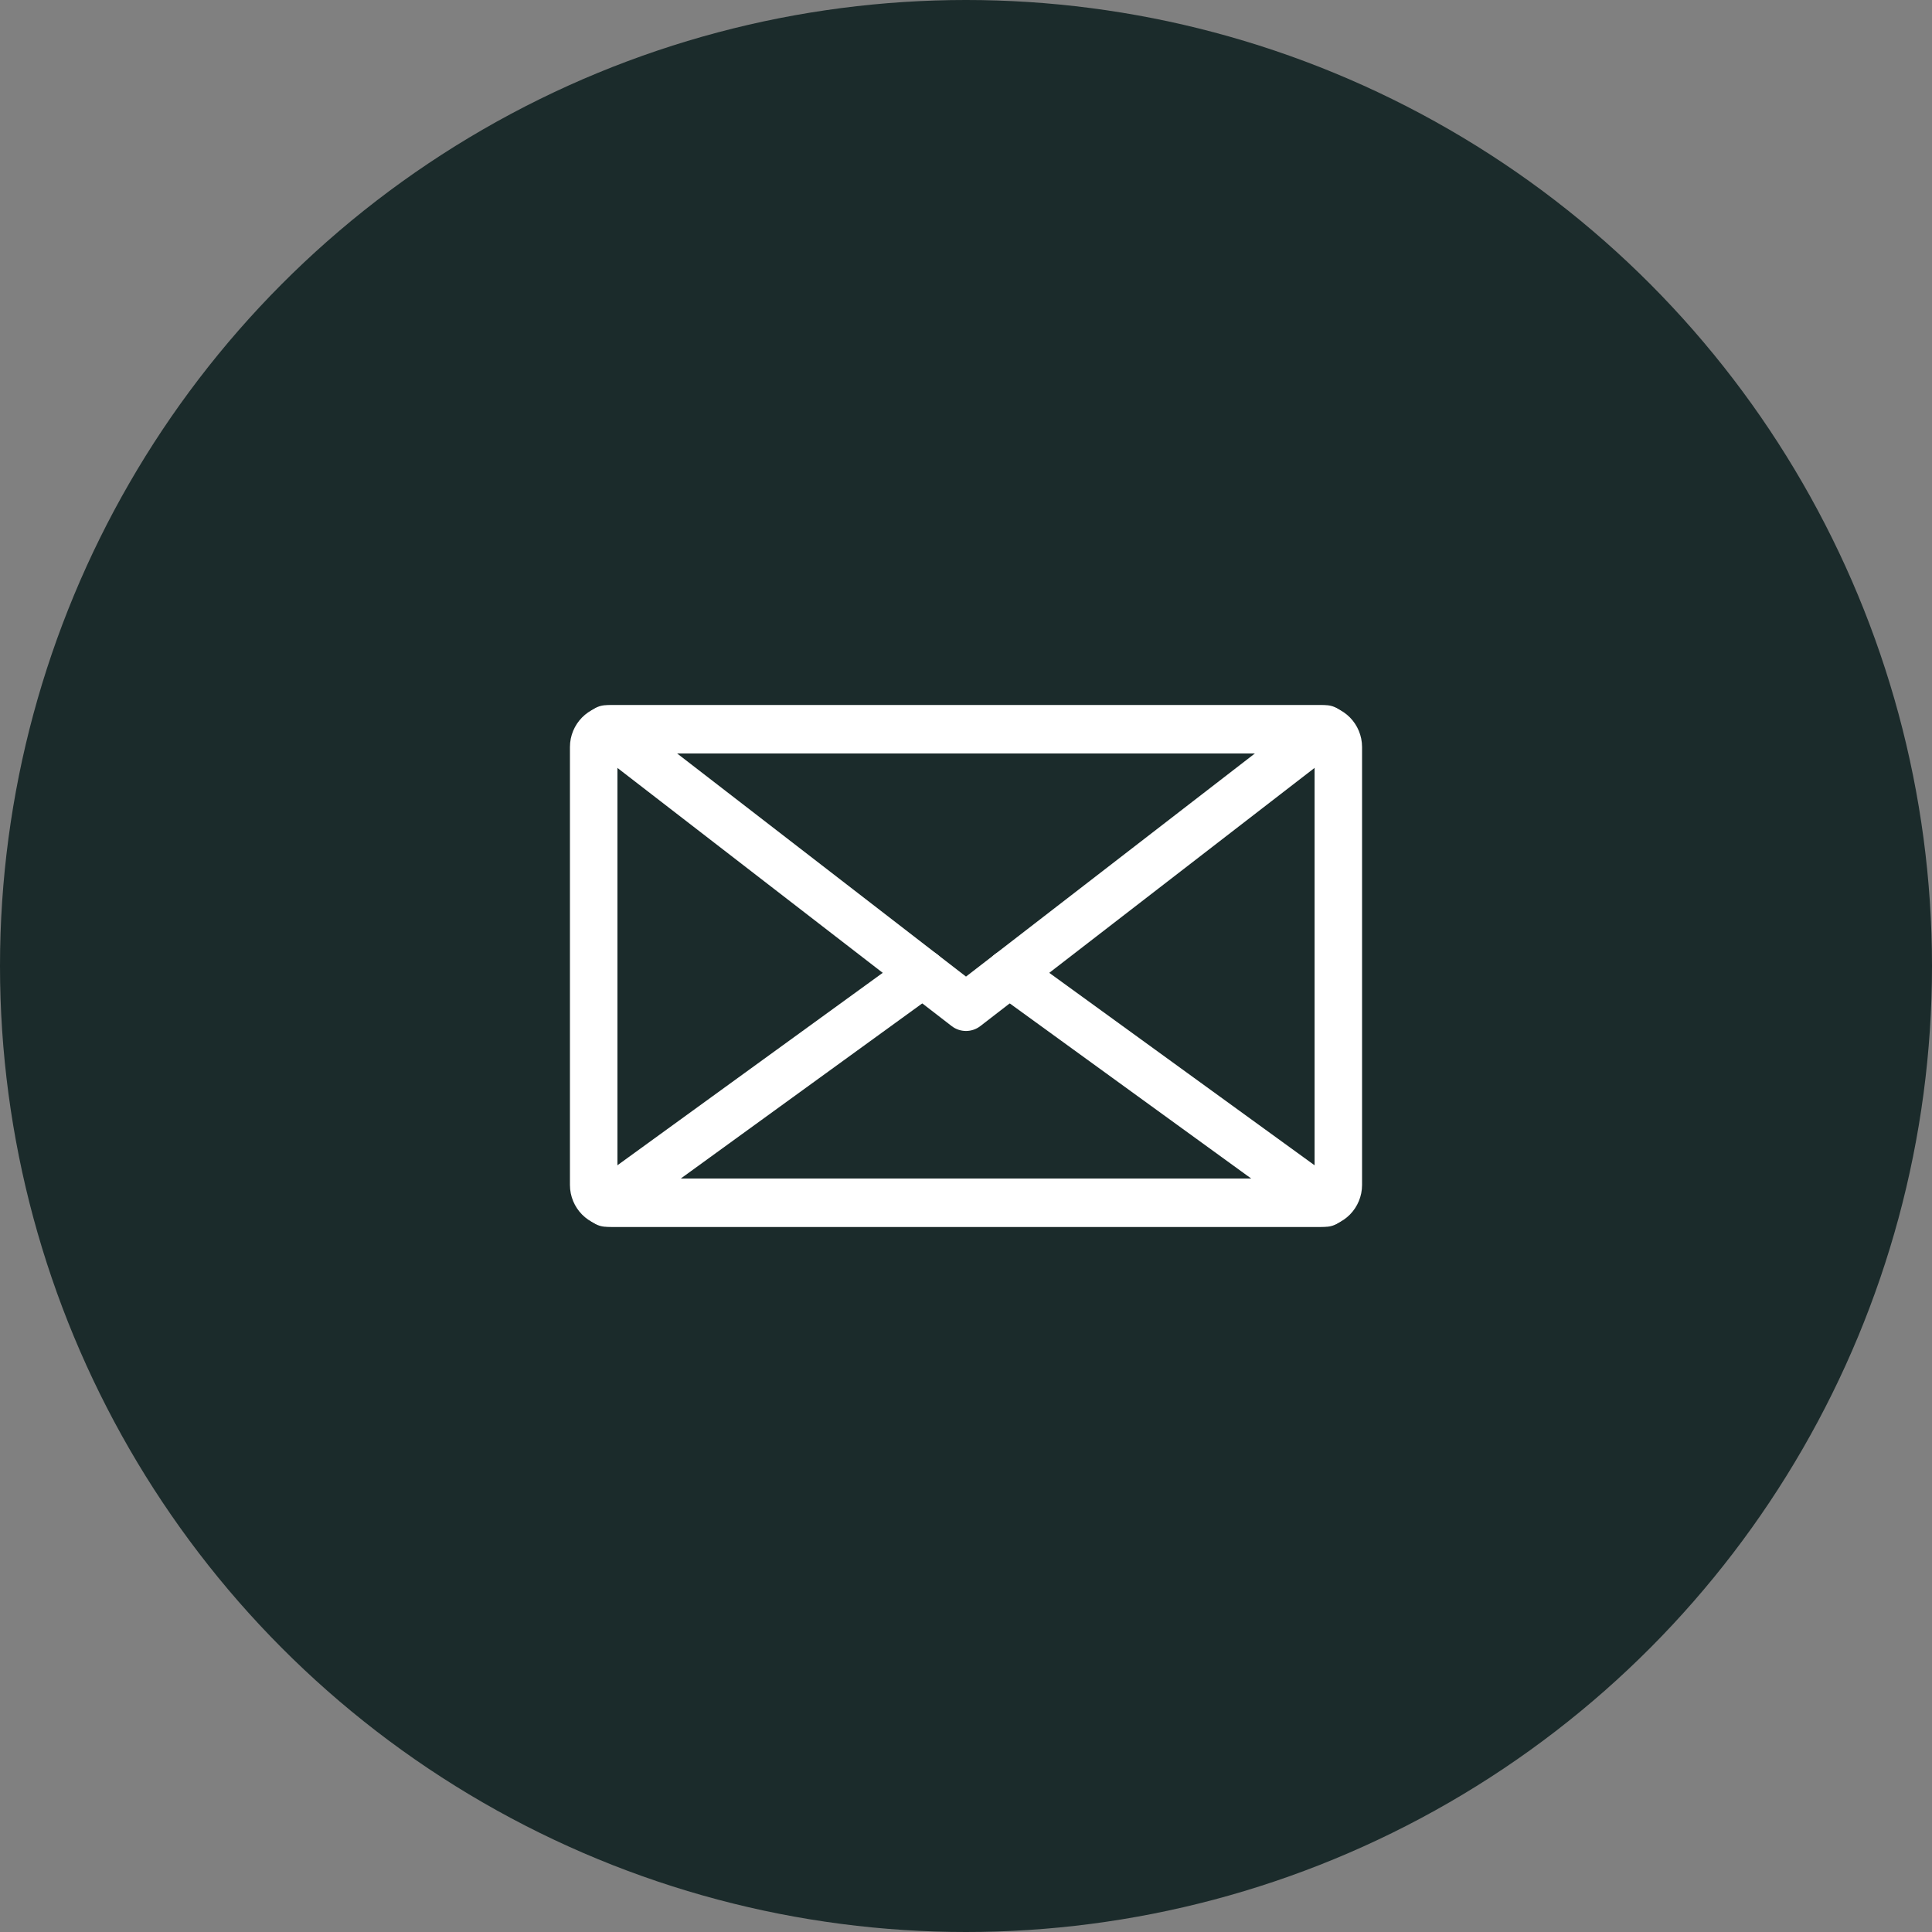
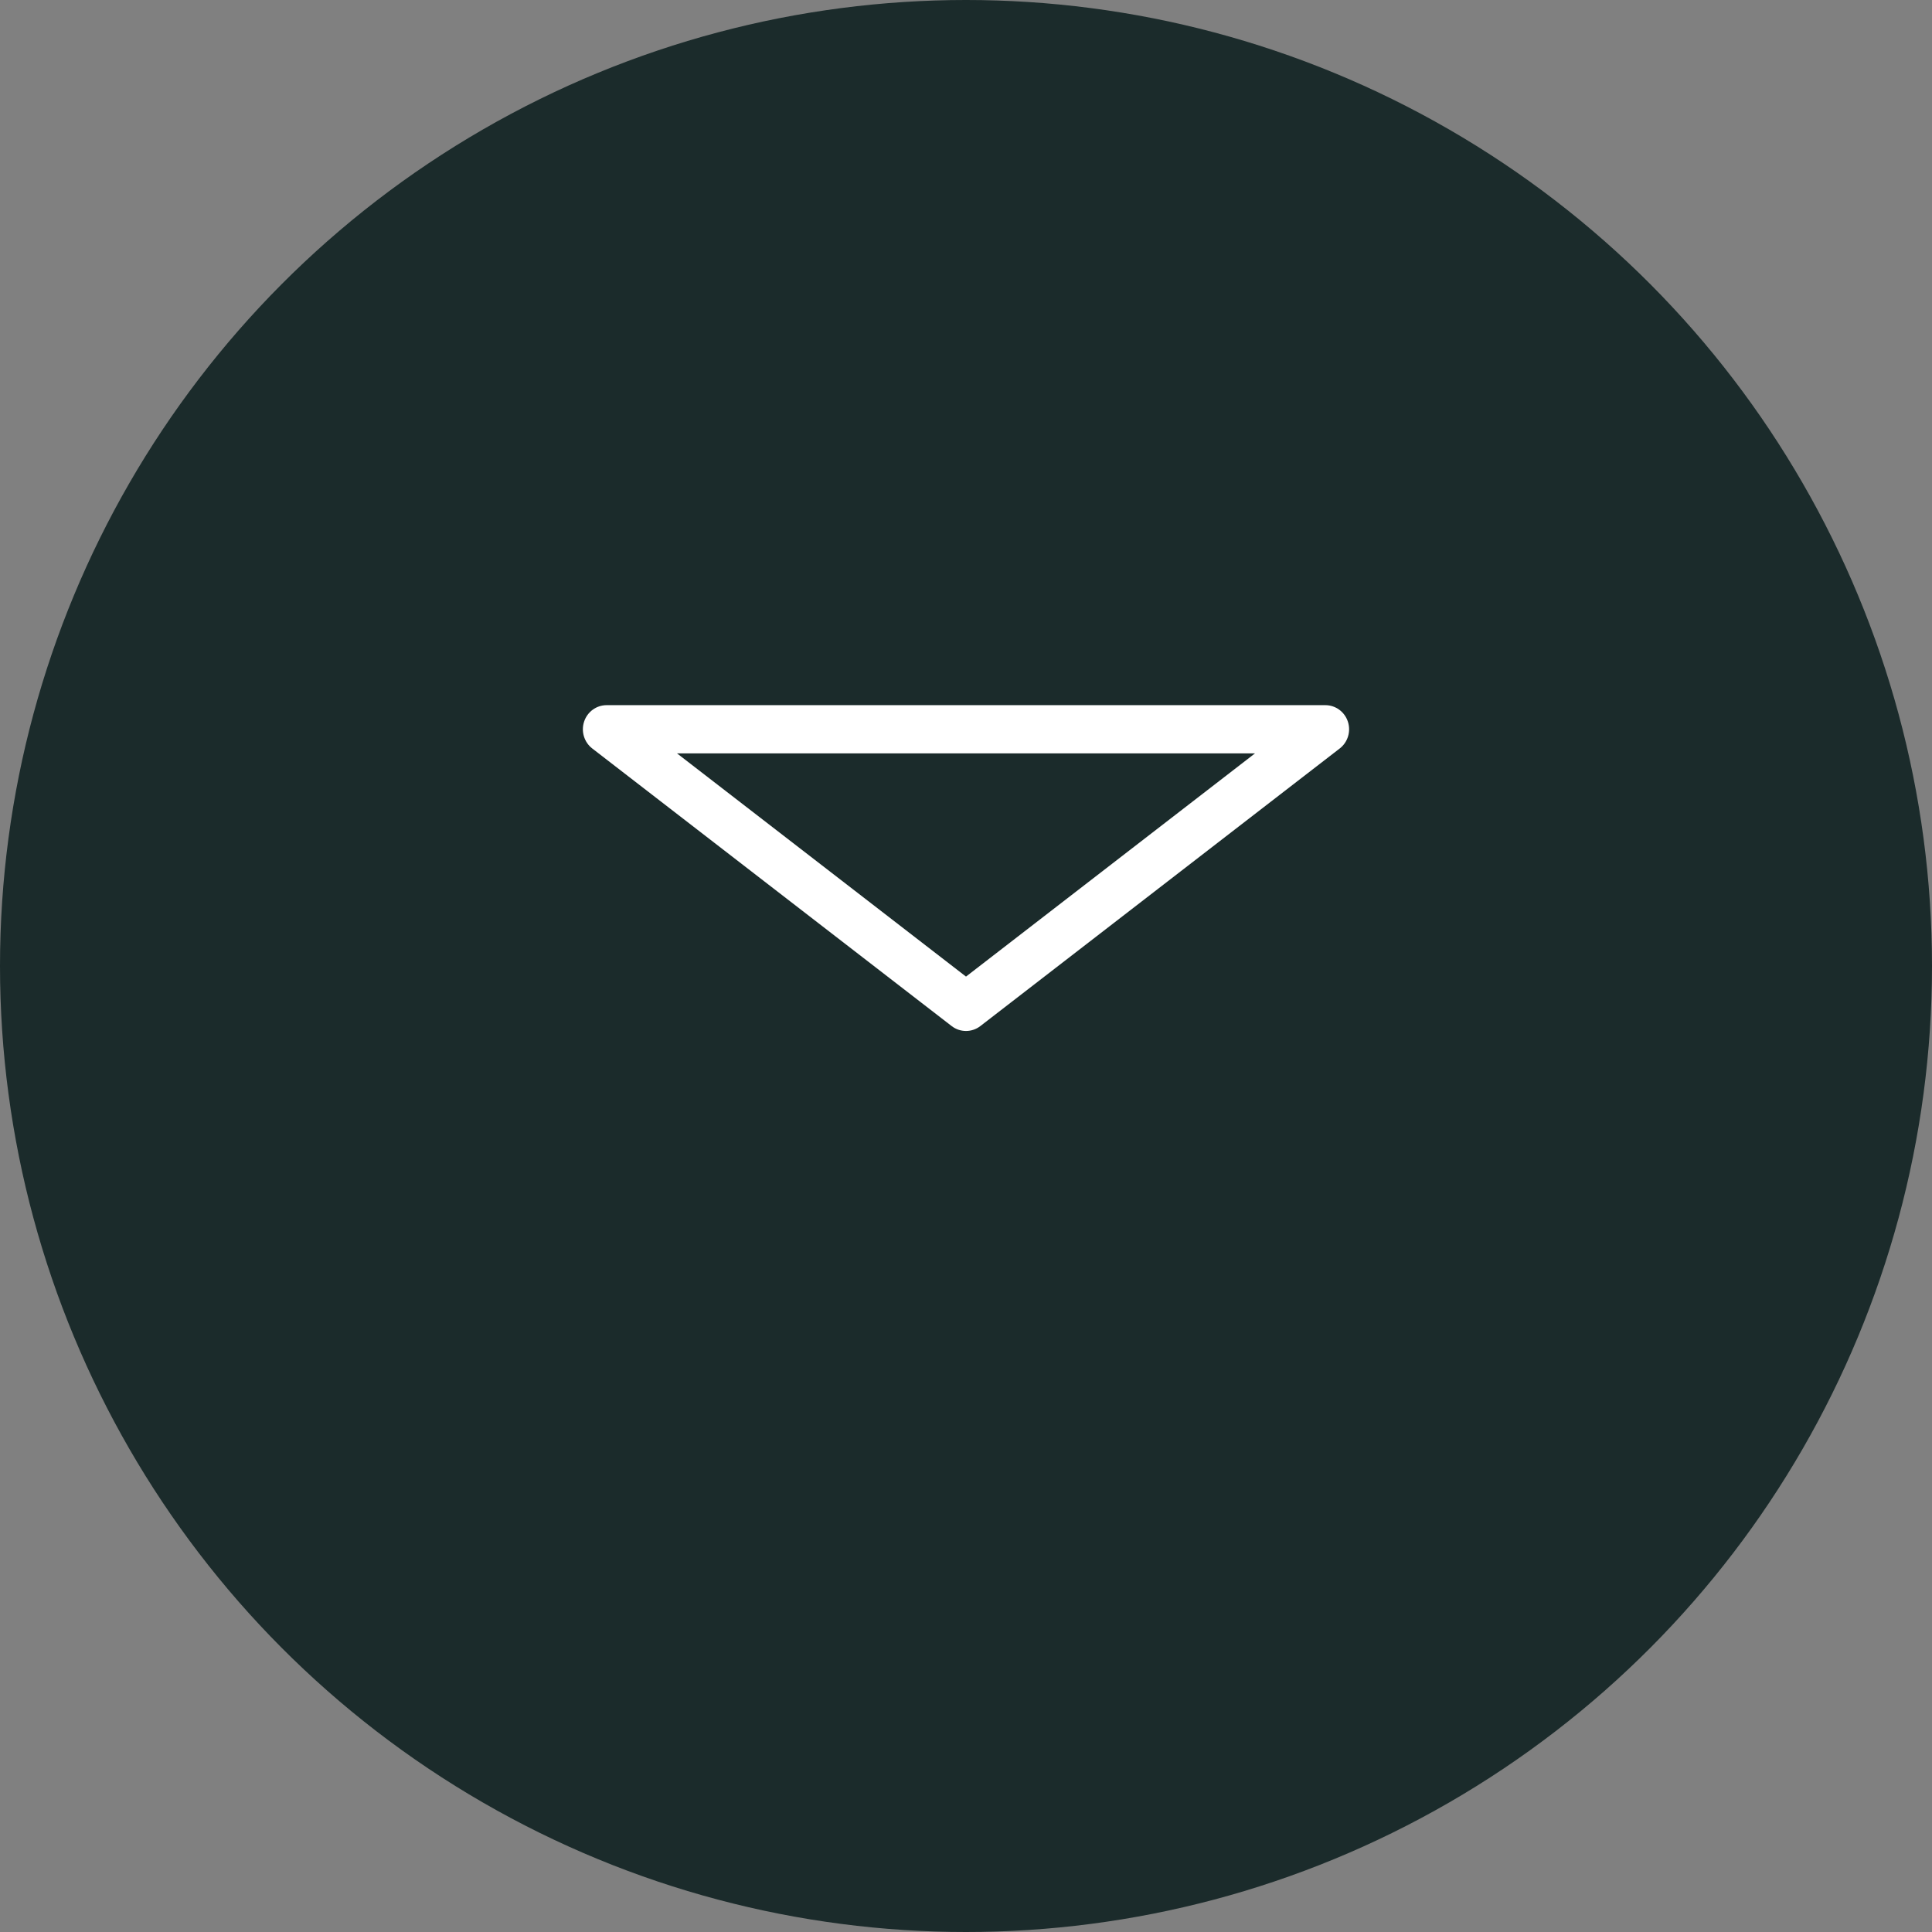
<svg xmlns="http://www.w3.org/2000/svg" id="uuid-a04b3c6a-09fd-414e-a99a-d4d00b64d344" data-name="Layer_1" viewBox="0 0 100 100">
  <rect x="0" y="0" width="100" height="100" fill="#808080" stroke="none" />
  <defs>
    <style>
      .uuid-f87b6807-e6f4-43e8-b2d4-6f77733de5cd {
        fill: #fff;
      }

      .uuid-1fa425ff-116a-4b7b-9ae4-8ee508a8d76f {
        fill: #1b2b2b;
      }
    </style>
  </defs>
  <circle class="uuid-1fa425ff-116a-4b7b-9ae4-8ee508a8d76f" cx="50" cy="50" r="50" />
  <g>
-     <path class="uuid-f87b6807-e6f4-43e8-b2d4-6f77733de5cd" d="M68.363,63.5H31.637c-1.178,0-2.137-.974-2.137-2.17v-22.66c0-1.196.959-2.17,2.137-2.17h36.726c1.178,0,2.137.974,2.137,2.17v22.66c0,1.196-.959,2.17-2.137,2.17ZM31.958,61.005h36.085v-22.01H31.958v22.01Z" />
-     <path class="uuid-f87b6807-e6f4-43e8-b2d4-6f77733de5cd" d="M68.602,63.499H31.398c-.534,0-1.007-.35-1.17-.866s.021-1.081.456-1.395l16.361-11.867c.551-.401,1.319-.271,1.714.29.394.559.267,1.339-.285,1.739l-13.242,9.604h29.536l-13.243-9.605c-.552-.4-.68-1.18-.286-1.739.395-.561,1.162-.69,1.714-.291l16.362,11.869c.435.314.619.879.456,1.395s-.636.866-1.17.866Z" />
-     <path class="uuid-f87b6807-e6f4-43e8-b2d4-6f77733de5cd" d="M50,53.363c-.262,0-.524-.085-.744-.255l-18.602-14.368c-.419-.324-.588-.884-.42-1.391.168-.508.637-.85,1.164-.85h37.203c.527,0,.996.342,1.164.85.168.507,0,1.066-.42,1.391l-18.601,14.368c-.22.17-.482.255-.744.255ZM35.042,38.995l14.958,11.553,14.958-11.553h-29.915Z" />
+     <path class="uuid-f87b6807-e6f4-43e8-b2d4-6f77733de5cd" d="M50,53.363c-.262,0-.524-.085-.744-.255l-18.602-14.368c-.419-.324-.588-.884-.42-1.391.168-.508.637-.85,1.164-.85h37.203c.527,0,.996.342,1.164.85.168.507,0,1.066-.42,1.391l-18.601,14.368c-.22.17-.482.255-.744.255M35.042,38.995l14.958,11.553,14.958-11.553h-29.915Z" />
  </g>
</svg>